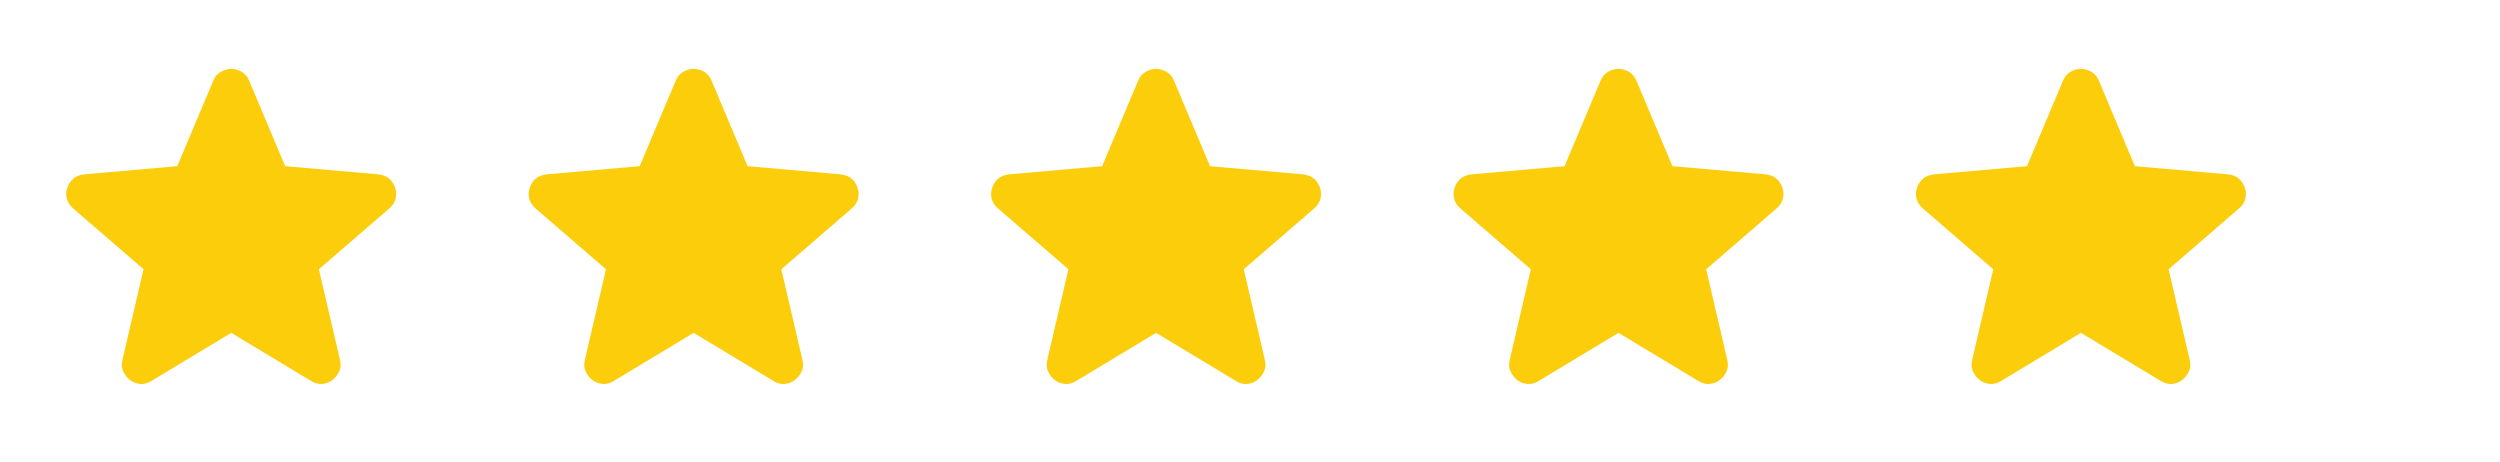
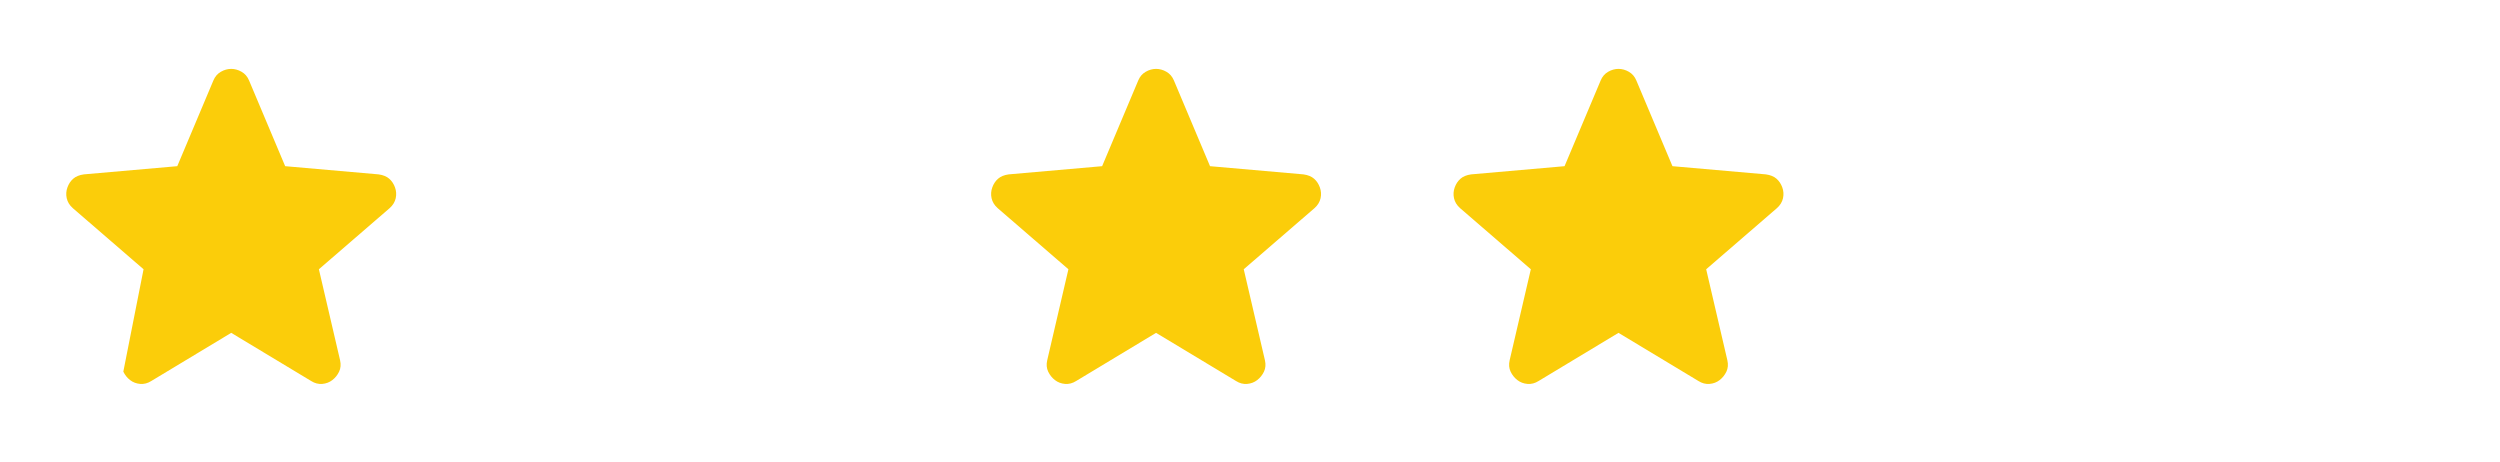
<svg xmlns="http://www.w3.org/2000/svg" width="173" height="32" viewBox="0 0 173 32" fill="none">
-   <path d="M16 23.033L10.467 26.367C10.223 26.522 9.967 26.589 9.7 26.567C9.434 26.544 9.2 26.456 9 26.3C8.8 26.145 8.645 25.95 8.534 25.717C8.423 25.483 8.4 25.222 8.467 24.933L9.934 18.633L5.034 14.4C4.811 14.2 4.673 13.972 4.617 13.717C4.561 13.461 4.578 13.211 4.667 12.967C4.756 12.722 4.889 12.522 5.067 12.367C5.245 12.211 5.489 12.111 5.8 12.067L12.267 11.5L14.767 5.567C14.878 5.3 15.05 5.1 15.284 4.967C15.517 4.833 15.756 4.767 16 4.767C16.245 4.767 16.484 4.833 16.717 4.967C16.95 5.1 17.123 5.3 17.234 5.567L19.734 11.5L26.2 12.067C26.512 12.111 26.756 12.211 26.934 12.367C27.111 12.522 27.245 12.722 27.334 12.967C27.423 13.211 27.439 13.461 27.384 13.717C27.328 13.972 27.189 14.2 26.967 14.4L22.067 18.633L23.534 24.933C23.6 25.222 23.578 25.483 23.467 25.717C23.356 25.95 23.2 26.145 23 26.3C22.8 26.456 22.567 26.544 22.3 26.567C22.034 26.589 21.778 26.522 21.534 26.367L16 23.033Z" fill="#FBCD0A" />
-   <path d="M48 23.033L42.467 26.367C42.223 26.522 41.967 26.589 41.7 26.567C41.434 26.544 41.2 26.456 41 26.3C40.8 26.145 40.645 25.95 40.534 25.717C40.423 25.483 40.4 25.222 40.467 24.933L41.934 18.633L37.034 14.4C36.812 14.2 36.673 13.972 36.617 13.717C36.562 13.461 36.578 13.211 36.667 12.967C36.756 12.722 36.889 12.522 37.067 12.367C37.245 12.211 37.489 12.111 37.8 12.067L44.267 11.5L46.767 5.567C46.878 5.3 47.05 5.1 47.284 4.967C47.517 4.833 47.756 4.767 48 4.767C48.245 4.767 48.484 4.833 48.717 4.967C48.95 5.1 49.123 5.3 49.234 5.567L51.734 11.5L58.2 12.067C58.511 12.111 58.756 12.211 58.934 12.367C59.111 12.522 59.245 12.722 59.334 12.967C59.423 13.211 59.439 13.461 59.384 13.717C59.328 13.972 59.189 14.2 58.967 14.4L54.067 18.633L55.534 24.933C55.6 25.222 55.578 25.483 55.467 25.717C55.356 25.95 55.2 26.145 55 26.3C54.8 26.456 54.567 26.544 54.3 26.567C54.034 26.589 53.778 26.522 53.534 26.367L48 23.033Z" fill="#FBCD0A" />
+   <path d="M16 23.033L10.467 26.367C10.223 26.522 9.967 26.589 9.7 26.567C9.434 26.544 9.2 26.456 9 26.3C8.8 26.145 8.645 25.95 8.534 25.717L9.934 18.633L5.034 14.4C4.811 14.2 4.673 13.972 4.617 13.717C4.561 13.461 4.578 13.211 4.667 12.967C4.756 12.722 4.889 12.522 5.067 12.367C5.245 12.211 5.489 12.111 5.8 12.067L12.267 11.5L14.767 5.567C14.878 5.3 15.05 5.1 15.284 4.967C15.517 4.833 15.756 4.767 16 4.767C16.245 4.767 16.484 4.833 16.717 4.967C16.95 5.1 17.123 5.3 17.234 5.567L19.734 11.5L26.2 12.067C26.512 12.111 26.756 12.211 26.934 12.367C27.111 12.522 27.245 12.722 27.334 12.967C27.423 13.211 27.439 13.461 27.384 13.717C27.328 13.972 27.189 14.2 26.967 14.4L22.067 18.633L23.534 24.933C23.6 25.222 23.578 25.483 23.467 25.717C23.356 25.95 23.2 26.145 23 26.3C22.8 26.456 22.567 26.544 22.3 26.567C22.034 26.589 21.778 26.522 21.534 26.367L16 23.033Z" fill="#FBCD0A" />
  <path d="M80 23.033L74.467 26.367C74.223 26.522 73.967 26.589 73.7 26.567C73.434 26.544 73.2 26.456 73 26.3C72.8 26.145 72.645 25.95 72.534 25.717C72.423 25.483 72.4 25.222 72.467 24.933L73.934 18.633L69.034 14.4C68.811 14.2 68.673 13.972 68.617 13.717C68.561 13.461 68.578 13.211 68.667 12.967C68.756 12.722 68.889 12.522 69.067 12.367C69.245 12.211 69.489 12.111 69.8 12.067L76.267 11.5L78.767 5.567C78.878 5.3 79.05 5.1 79.284 4.967C79.517 4.833 79.756 4.767 80 4.767C80.245 4.767 80.484 4.833 80.717 4.967C80.95 5.1 81.123 5.3 81.234 5.567L83.734 11.5L90.2 12.067C90.511 12.111 90.756 12.211 90.934 12.367C91.112 12.522 91.245 12.722 91.334 12.967C91.423 13.211 91.439 13.461 91.384 13.717C91.328 13.972 91.189 14.2 90.967 14.4L86.067 18.633L87.534 24.933C87.6 25.222 87.578 25.483 87.467 25.717C87.356 25.95 87.2 26.145 87 26.3C86.8 26.456 86.567 26.544 86.3 26.567C86.034 26.589 85.778 26.522 85.534 26.367L80 23.033Z" fill="#FBCD0A" />
  <path d="M112 23.033L106.467 26.367C106.223 26.522 105.967 26.589 105.7 26.567C105.434 26.544 105.2 26.456 105 26.3C104.8 26.145 104.645 25.95 104.534 25.717C104.423 25.483 104.4 25.222 104.467 24.933L105.934 18.633L101.034 14.4C100.811 14.2 100.673 13.972 100.617 13.717C100.561 13.461 100.578 13.211 100.667 12.967C100.756 12.722 100.889 12.522 101.067 12.367C101.245 12.211 101.489 12.111 101.8 12.067L108.267 11.5L110.767 5.567C110.878 5.3 111.05 5.1 111.284 4.967C111.517 4.833 111.756 4.767 112 4.767C112.245 4.767 112.484 4.833 112.717 4.967C112.95 5.1 113.123 5.3 113.234 5.567L115.734 11.5L122.2 12.067C122.511 12.111 122.756 12.211 122.934 12.367C123.111 12.522 123.245 12.722 123.334 12.967C123.423 13.211 123.439 13.461 123.384 13.717C123.328 13.972 123.189 14.2 122.967 14.4L118.067 18.633L119.534 24.933C119.6 25.222 119.578 25.483 119.467 25.717C119.356 25.95 119.2 26.145 119 26.3C118.8 26.456 118.567 26.544 118.3 26.567C118.034 26.589 117.778 26.522 117.534 26.367L112 23.033Z" fill="#FBCD0A" />
-   <path d="M144 23.033L138.467 26.367C138.223 26.522 137.967 26.589 137.7 26.567C137.434 26.544 137.2 26.456 137 26.3C136.8 26.145 136.645 25.95 136.534 25.717C136.423 25.483 136.4 25.222 136.467 24.933L137.934 18.633L133.034 14.4C132.811 14.2 132.673 13.972 132.617 13.717C132.561 13.461 132.578 13.211 132.667 12.967C132.756 12.722 132.889 12.522 133.067 12.367C133.245 12.211 133.489 12.111 133.8 12.067L140.267 11.5L142.767 5.567C142.878 5.3 143.05 5.1 143.284 4.967C143.517 4.833 143.756 4.767 144 4.767C144.245 4.767 144.484 4.833 144.717 4.967C144.95 5.1 145.123 5.3 145.234 5.567L147.734 11.5L154.2 12.067C154.511 12.111 154.756 12.211 154.934 12.367C155.111 12.522 155.245 12.722 155.334 12.967C155.423 13.211 155.439 13.461 155.384 13.717C155.328 13.972 155.189 14.2 154.967 14.4L150.067 18.633L151.534 24.933C151.6 25.222 151.578 25.483 151.467 25.717C151.356 25.95 151.2 26.145 151 26.3C150.8 26.456 150.567 26.544 150.3 26.567C150.034 26.589 149.778 26.522 149.534 26.367L144 23.033Z" fill="#FBCD0A" />
</svg>